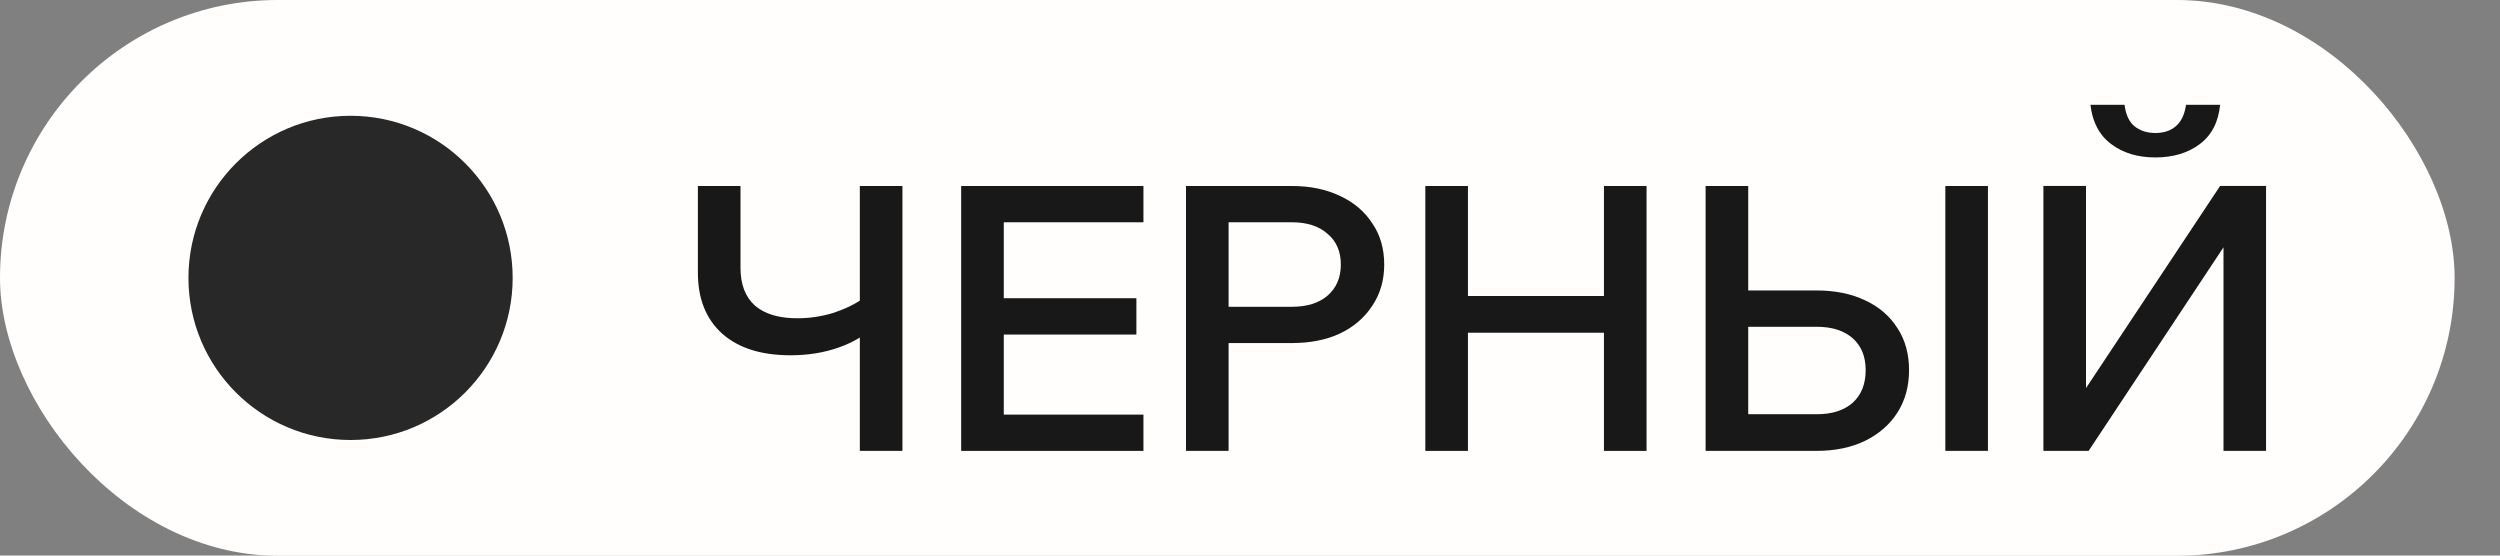
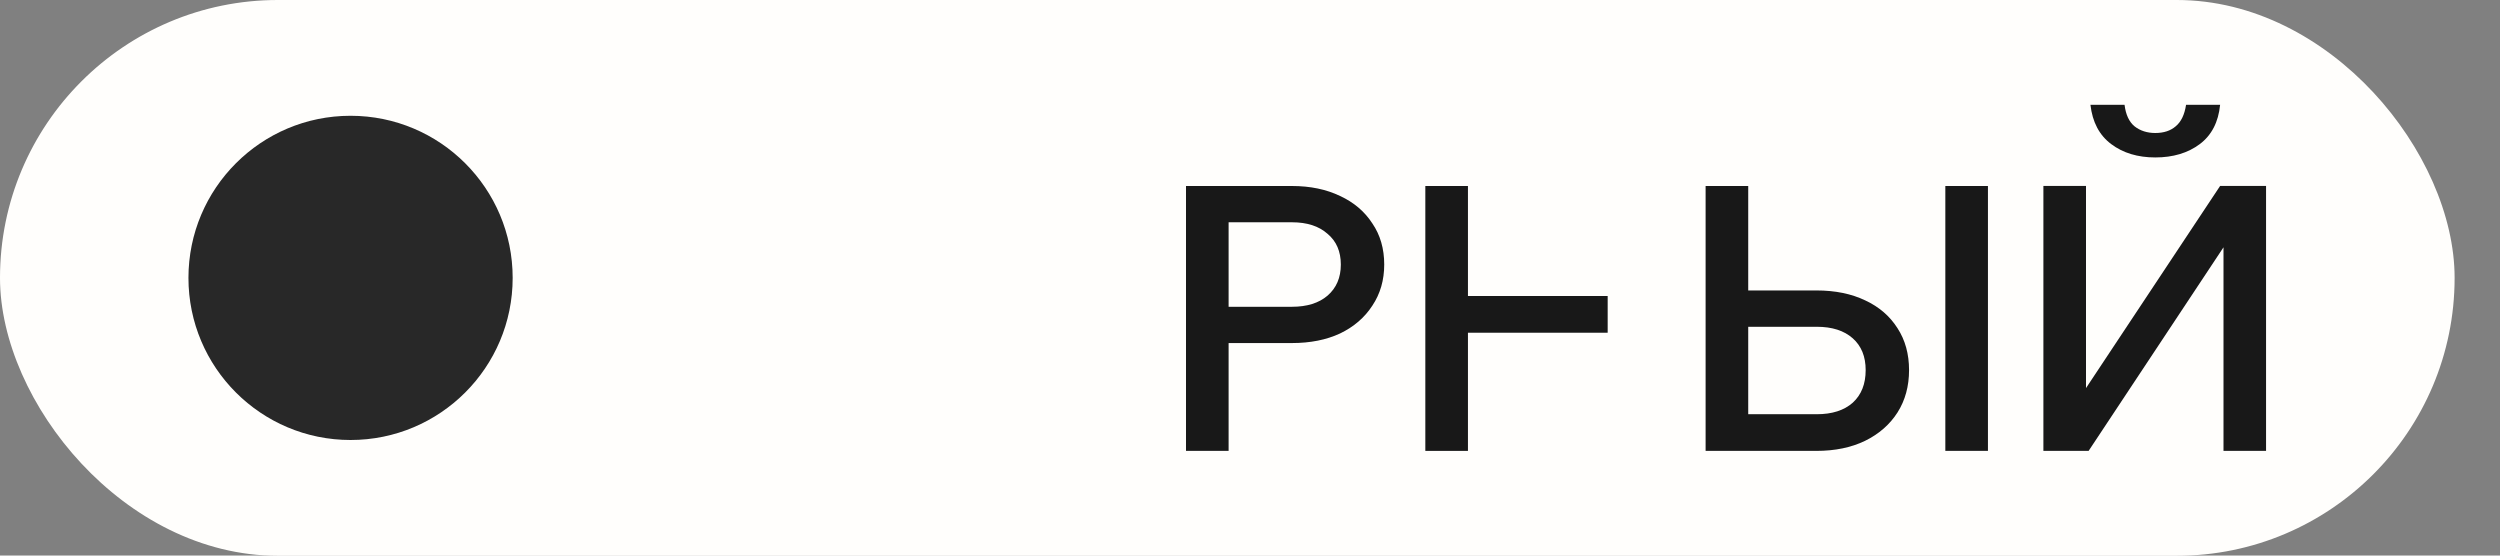
<svg xmlns="http://www.w3.org/2000/svg" width="45" height="10" viewBox="0 0 45 10" fill="none">
  <rect x="0" y="0" width="45" height="10" fill="#808080" stroke="none" />
  <rect width="44.183" height="10.004" rx="5.002" fill="#FFFEFC" />
  <circle cx="6.31" cy="5.002" r="2.918" fill="#282828" />
  <path d="M36.781 8.116V3.347H37.548V7.729H37.055L39.962 3.347H40.789V8.116H40.023V3.727H40.503L37.595 8.116H36.781ZM38.795 2.834C38.48 2.834 38.215 2.754 38.002 2.594C37.788 2.434 37.664 2.198 37.628 1.887H38.242C38.264 2.065 38.324 2.193 38.422 2.274C38.524 2.354 38.649 2.394 38.795 2.394C38.947 2.394 39.069 2.354 39.162 2.274C39.26 2.193 39.322 2.065 39.349 1.887H39.962C39.931 2.198 39.809 2.434 39.596 2.594C39.382 2.754 39.115 2.834 38.795 2.834Z" fill="#181818" />
  <path d="M30.701 8.116V3.348H31.468V7.549L31.388 7.456H32.702C32.978 7.456 33.193 7.387 33.349 7.249C33.505 7.107 33.582 6.911 33.582 6.662C33.582 6.418 33.505 6.227 33.349 6.089C33.193 5.951 32.978 5.882 32.702 5.882H31.081V5.228H32.695C33.033 5.228 33.327 5.288 33.576 5.408C33.825 5.524 34.018 5.691 34.156 5.909C34.294 6.122 34.363 6.373 34.363 6.662C34.363 6.951 34.294 7.205 34.156 7.423C34.018 7.64 33.822 7.812 33.569 7.936C33.32 8.056 33.029 8.116 32.695 8.116H30.701ZM35.783 8.116H35.016V3.348H35.783V8.116Z" fill="#181818" />
-   <path d="M28.871 8.116V3.348H29.638V8.116H28.871ZM26.423 8.116H25.656V3.348H26.423V8.116ZM26.357 5.989V5.328H28.938V5.989H26.357Z" fill="#181818" />
+   <path d="M28.871 8.116V3.348H29.638H28.871ZM26.423 8.116H25.656V3.348H26.423V8.116ZM26.357 5.989V5.328H28.938V5.989H26.357Z" fill="#181818" />
  <path d="M22.115 8.116H21.348V3.348H23.255C23.584 3.348 23.873 3.408 24.122 3.528C24.371 3.643 24.564 3.808 24.702 4.021C24.845 4.23 24.916 4.477 24.916 4.762C24.916 5.042 24.845 5.288 24.702 5.502C24.564 5.715 24.371 5.882 24.122 6.002C23.873 6.118 23.584 6.175 23.255 6.175H22.048V5.522H23.255C23.526 5.522 23.74 5.455 23.895 5.322C24.055 5.184 24.135 4.997 24.135 4.762C24.135 4.526 24.055 4.341 23.895 4.208C23.74 4.07 23.526 4.001 23.255 4.001H22.115V8.116Z" fill="#181818" />
-   <path d="M20.582 8.116H17.301V3.348H20.582V4.001H18.068V7.463H20.582V8.116ZM20.455 6.022H18.001V5.368H20.455V6.022Z" fill="#181818" />
-   <path d="M14.23 6.395C13.705 6.395 13.296 6.267 13.003 6.009C12.709 5.746 12.562 5.38 12.562 4.908V3.348H13.329V4.822C13.329 5.119 13.416 5.346 13.59 5.502C13.767 5.653 14.021 5.729 14.35 5.729C14.577 5.729 14.797 5.695 15.01 5.629C15.223 5.557 15.404 5.468 15.55 5.362L15.777 5.842C15.59 6.024 15.364 6.162 15.097 6.255C14.83 6.349 14.541 6.395 14.23 6.395ZM15.477 8.116V3.348H16.244V8.116H15.477Z" fill="#181818" />
</svg>